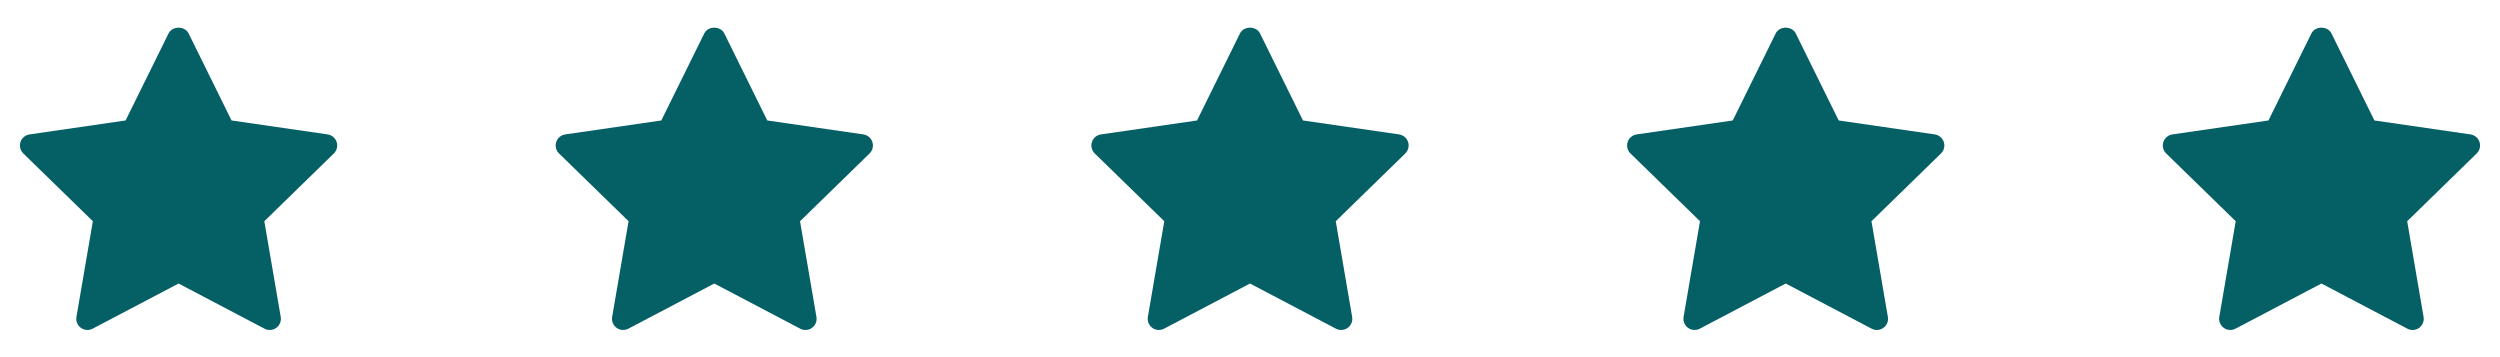
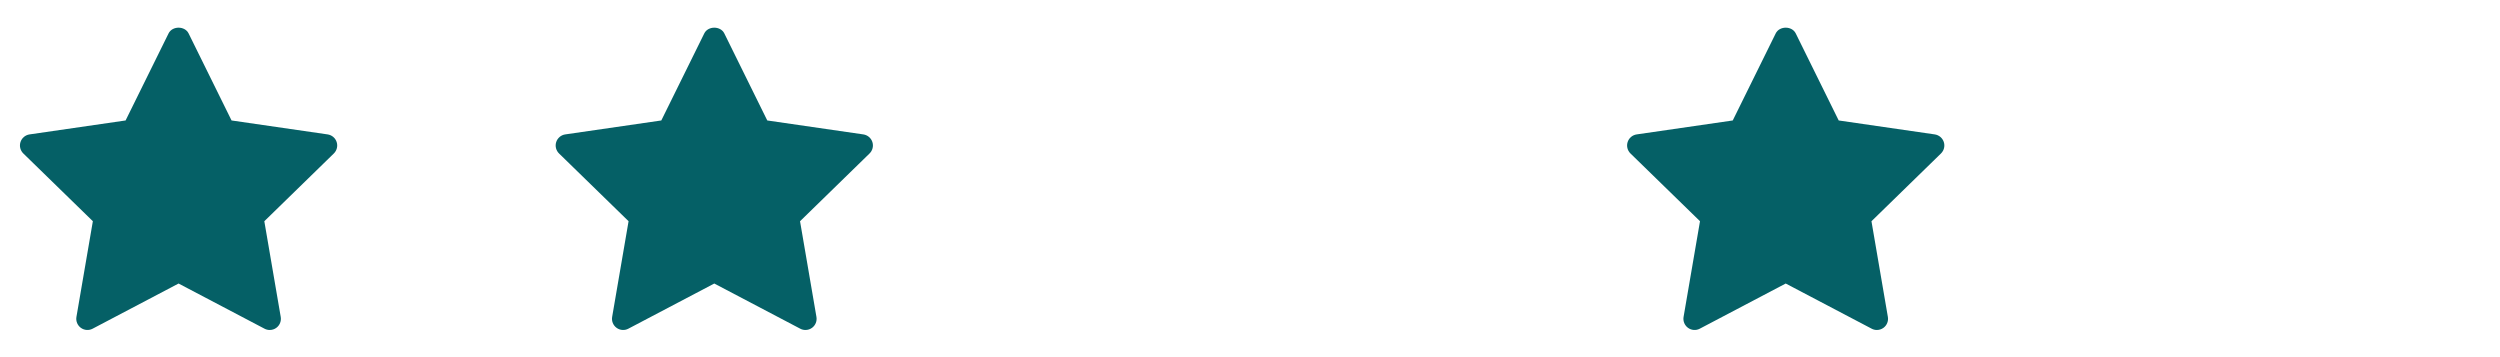
<svg xmlns="http://www.w3.org/2000/svg" fill="none" viewBox="0 0 140 20" height="20" width="140">
  <path fill="#056066" d="M18.695 8.594L14.802 12.389L15.721 17.749C15.761 17.983 15.665 18.22 15.472 18.36C15.364 18.439 15.234 18.479 15.105 18.479C15.005 18.479 14.905 18.456 14.814 18.407L10 15.877L5.187 18.407C4.977 18.518 4.722 18.5 4.529 18.359C4.337 18.219 4.24 17.983 4.28 17.748L5.2 12.388L1.306 8.594C1.136 8.427 1.074 8.179 1.148 7.953C1.222 7.727 1.417 7.562 1.653 7.527L7.033 6.746L9.44 1.87C9.65 1.443 10.35 1.443 10.561 1.87L12.967 6.746L18.348 7.527C18.584 7.562 18.779 7.727 18.853 7.953C18.927 8.179 18.865 8.427 18.695 8.594Z" />
-   <path fill="#056066" d="M48.695 8.594L44.802 12.389L45.721 17.749C45.761 17.983 45.665 18.22 45.472 18.36C45.364 18.439 45.234 18.479 45.105 18.479C45.005 18.479 44.905 18.456 44.814 18.407L40 15.877L35.187 18.407C34.977 18.518 34.722 18.5 34.529 18.359C34.337 18.219 34.24 17.983 34.28 17.748L35.2 12.388L31.306 8.594C31.136 8.427 31.074 8.179 31.148 7.953C31.222 7.727 31.417 7.562 31.653 7.527L37.033 6.746L39.44 1.87C39.65 1.443 40.35 1.443 40.561 1.87L42.967 6.746L48.348 7.527C48.584 7.562 48.779 7.727 48.853 7.953C48.927 8.179 48.865 8.427 48.695 8.594Z" />
-   <path fill="#056066" d="M78.695 8.594L74.802 12.389L75.721 17.749C75.761 17.983 75.665 18.22 75.472 18.36C75.364 18.439 75.234 18.479 75.105 18.479C75.005 18.479 74.905 18.456 74.814 18.407L70 15.877L65.187 18.407C64.977 18.518 64.722 18.5 64.529 18.359C64.337 18.219 64.24 17.983 64.28 17.748L65.2 12.388L61.306 8.594C61.136 8.427 61.074 8.179 61.148 7.953C61.222 7.727 61.417 7.562 61.653 7.527L67.034 6.746L69.44 1.87C69.65 1.443 70.35 1.443 70.561 1.87L72.967 6.746L78.348 7.527C78.584 7.562 78.779 7.727 78.853 7.953C78.927 8.179 78.865 8.427 78.695 8.594Z" />
+   <path fill="#056066" d="M48.695 8.594L44.802 12.389L45.721 17.749C45.761 17.983 45.665 18.22 45.472 18.36C45.364 18.439 45.234 18.479 45.105 18.479C45.005 18.479 44.905 18.456 44.814 18.407L40 15.877L35.187 18.407C34.977 18.518 34.722 18.5 34.529 18.359C34.337 18.219 34.24 17.983 34.28 17.748L35.2 12.388L31.306 8.594C31.136 8.427 31.074 8.179 31.148 7.953C31.222 7.727 31.417 7.562 31.653 7.527L37.033 6.746L39.44 1.87C39.65 1.443 40.35 1.443 40.561 1.87L42.967 6.746L48.348 7.527C48.584 7.562 48.779 7.727 48.853 7.953C48.927 8.179 48.865 8.427 48.695 8.594" />
  <path fill="#056066" d="M108.695 8.594L104.802 12.389L105.721 17.749C105.761 17.983 105.665 18.22 105.472 18.36C105.363 18.439 105.234 18.479 105.105 18.479C105.005 18.479 104.905 18.456 104.814 18.407L100 15.877L95.187 18.407C94.977 18.518 94.722 18.5 94.529 18.359C94.337 18.219 94.24 17.983 94.28 17.748L95.2 12.388L91.306 8.594C91.136 8.427 91.074 8.179 91.148 7.953C91.222 7.727 91.417 7.562 91.653 7.527L97.034 6.746L99.44 1.87C99.65 1.443 100.35 1.443 100.561 1.87L102.967 6.746L108.348 7.527C108.583 7.562 108.779 7.727 108.853 7.953C108.927 8.179 108.865 8.427 108.695 8.594Z" />
-   <path fill="#056066" d="M138.695 8.594L134.802 12.389L135.721 17.749C135.761 17.983 135.665 18.22 135.472 18.36C135.363 18.439 135.234 18.479 135.105 18.479C135.005 18.479 134.905 18.456 134.814 18.407L130 15.877L125.187 18.407C124.977 18.518 124.722 18.5 124.529 18.359C124.337 18.219 124.24 17.983 124.28 17.748L125.2 12.388L121.306 8.594C121.136 8.427 121.074 8.179 121.148 7.953C121.222 7.727 121.417 7.562 121.653 7.527L127.033 6.746L129.44 1.87C129.65 1.443 130.35 1.443 130.561 1.87L132.967 6.746L138.348 7.527C138.583 7.562 138.779 7.727 138.853 7.953C138.927 8.179 138.865 8.427 138.695 8.594Z" />
</svg>